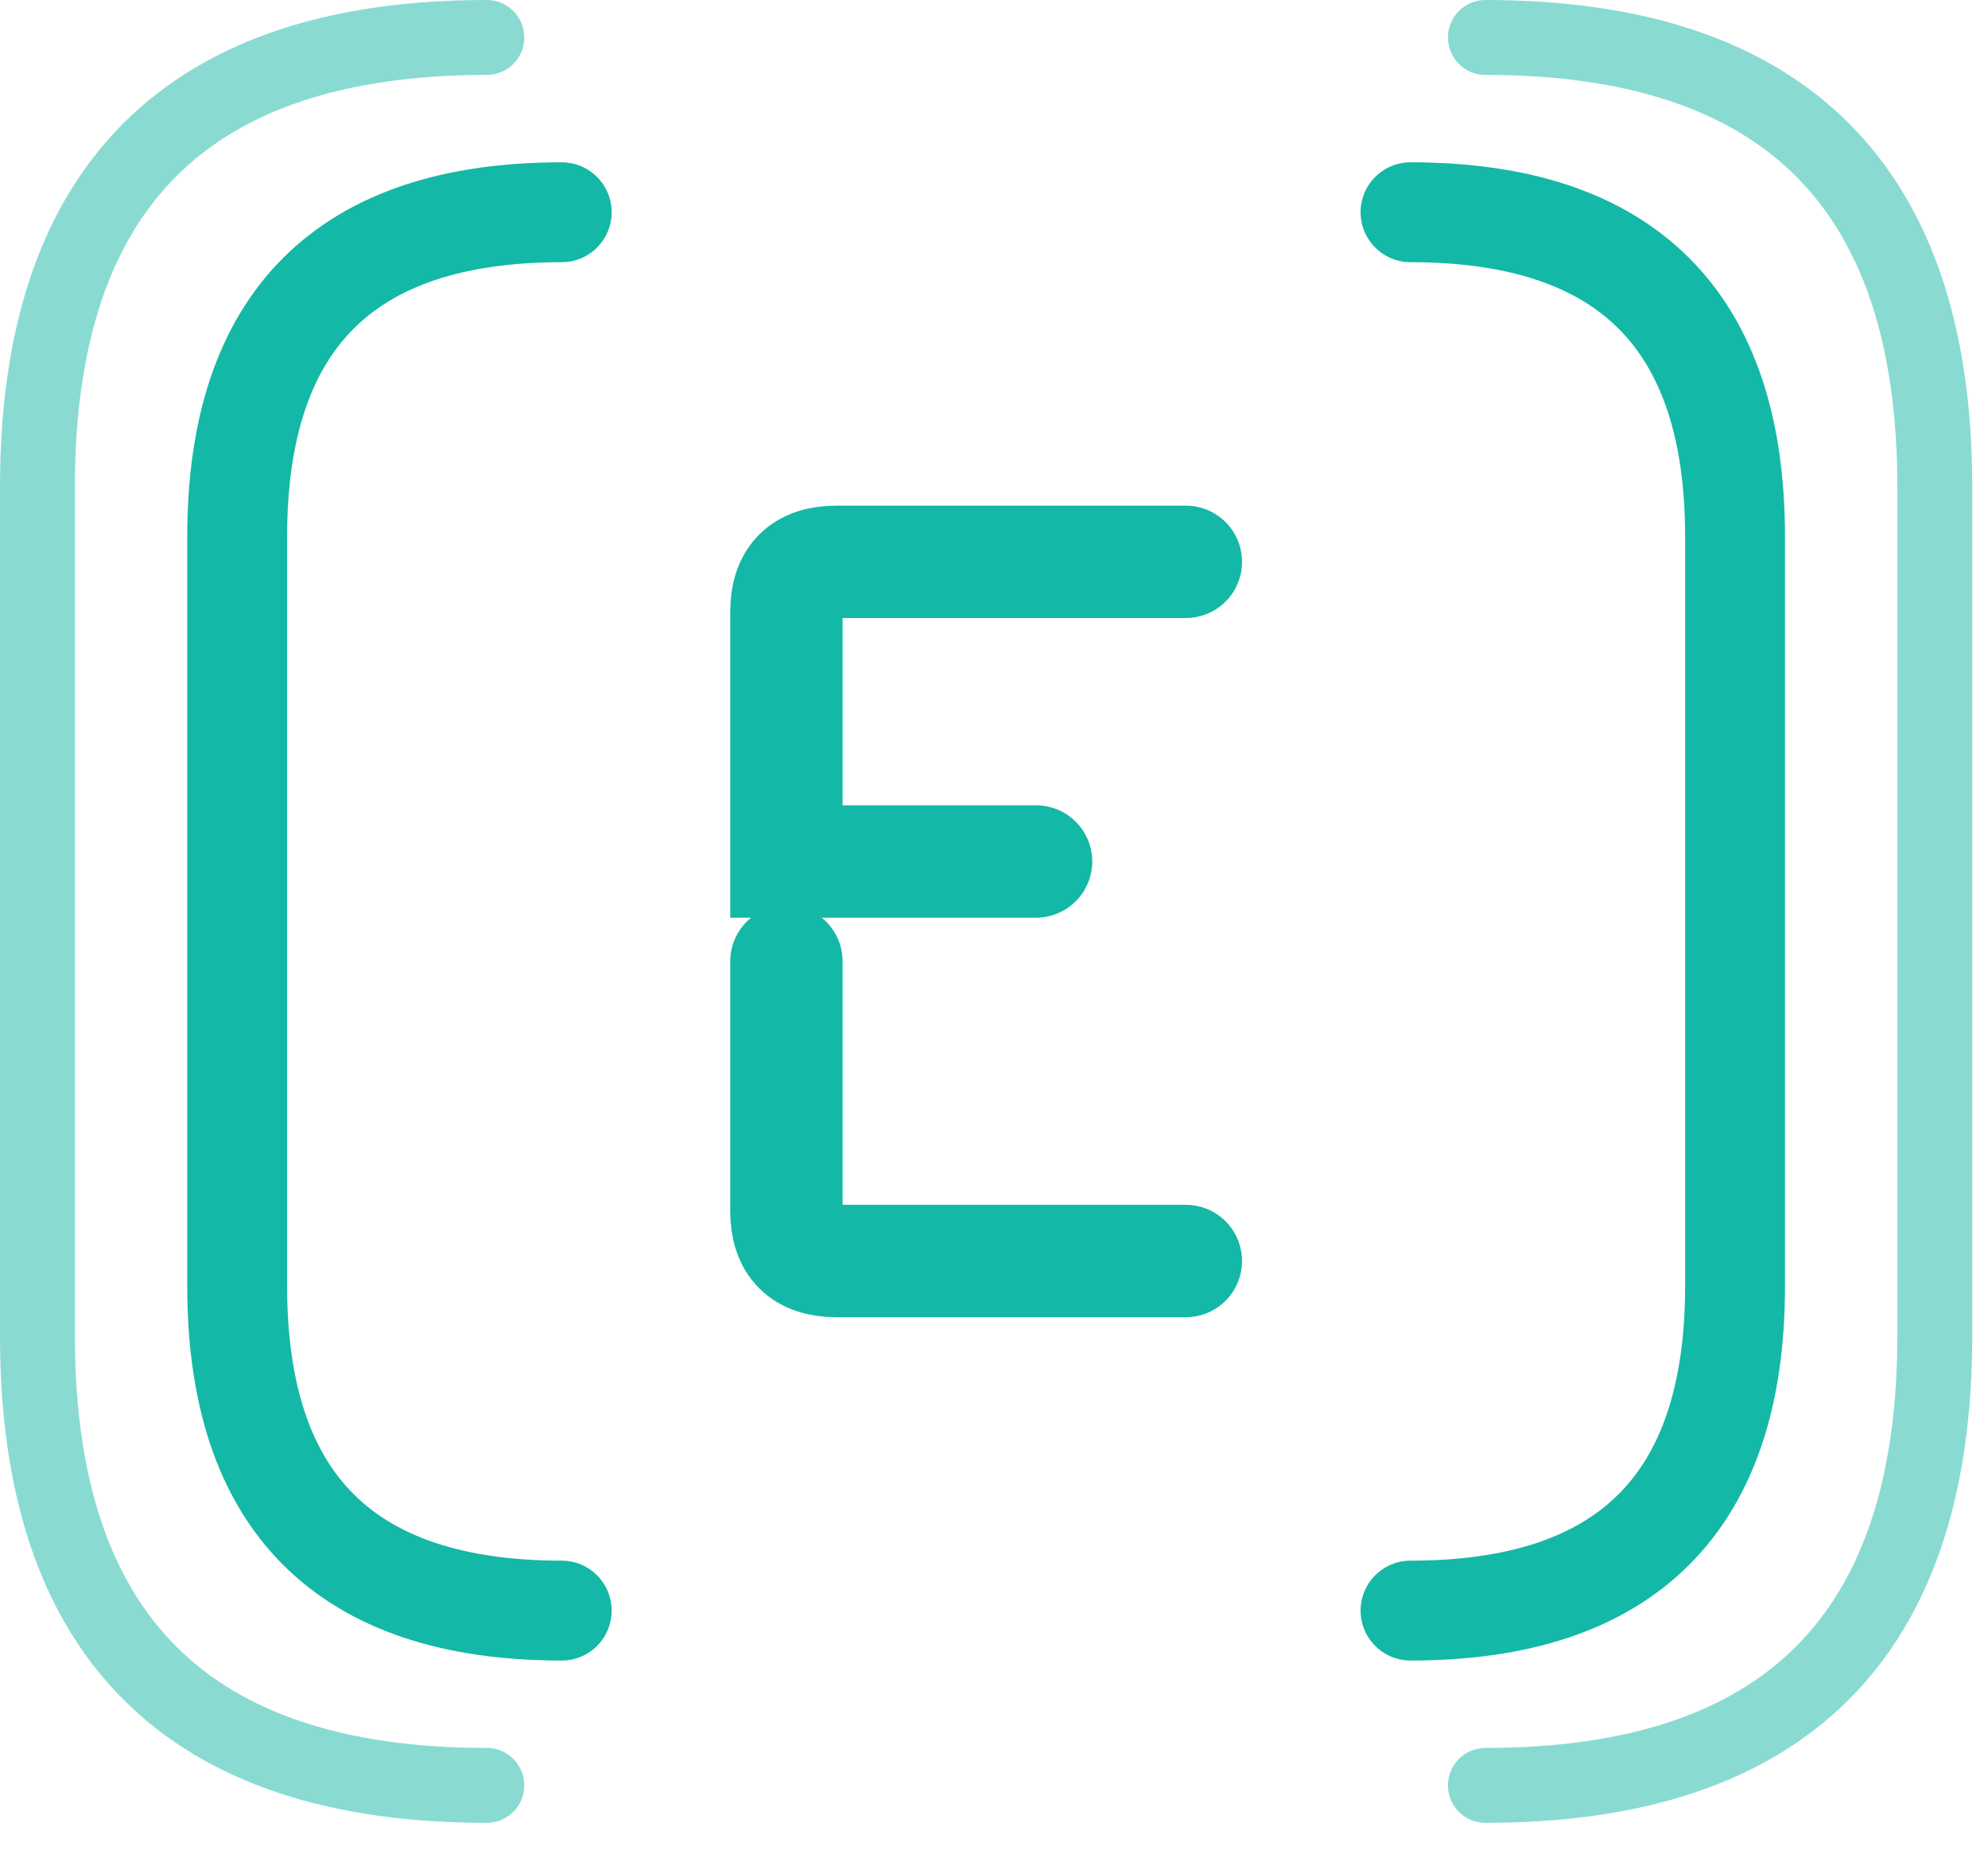
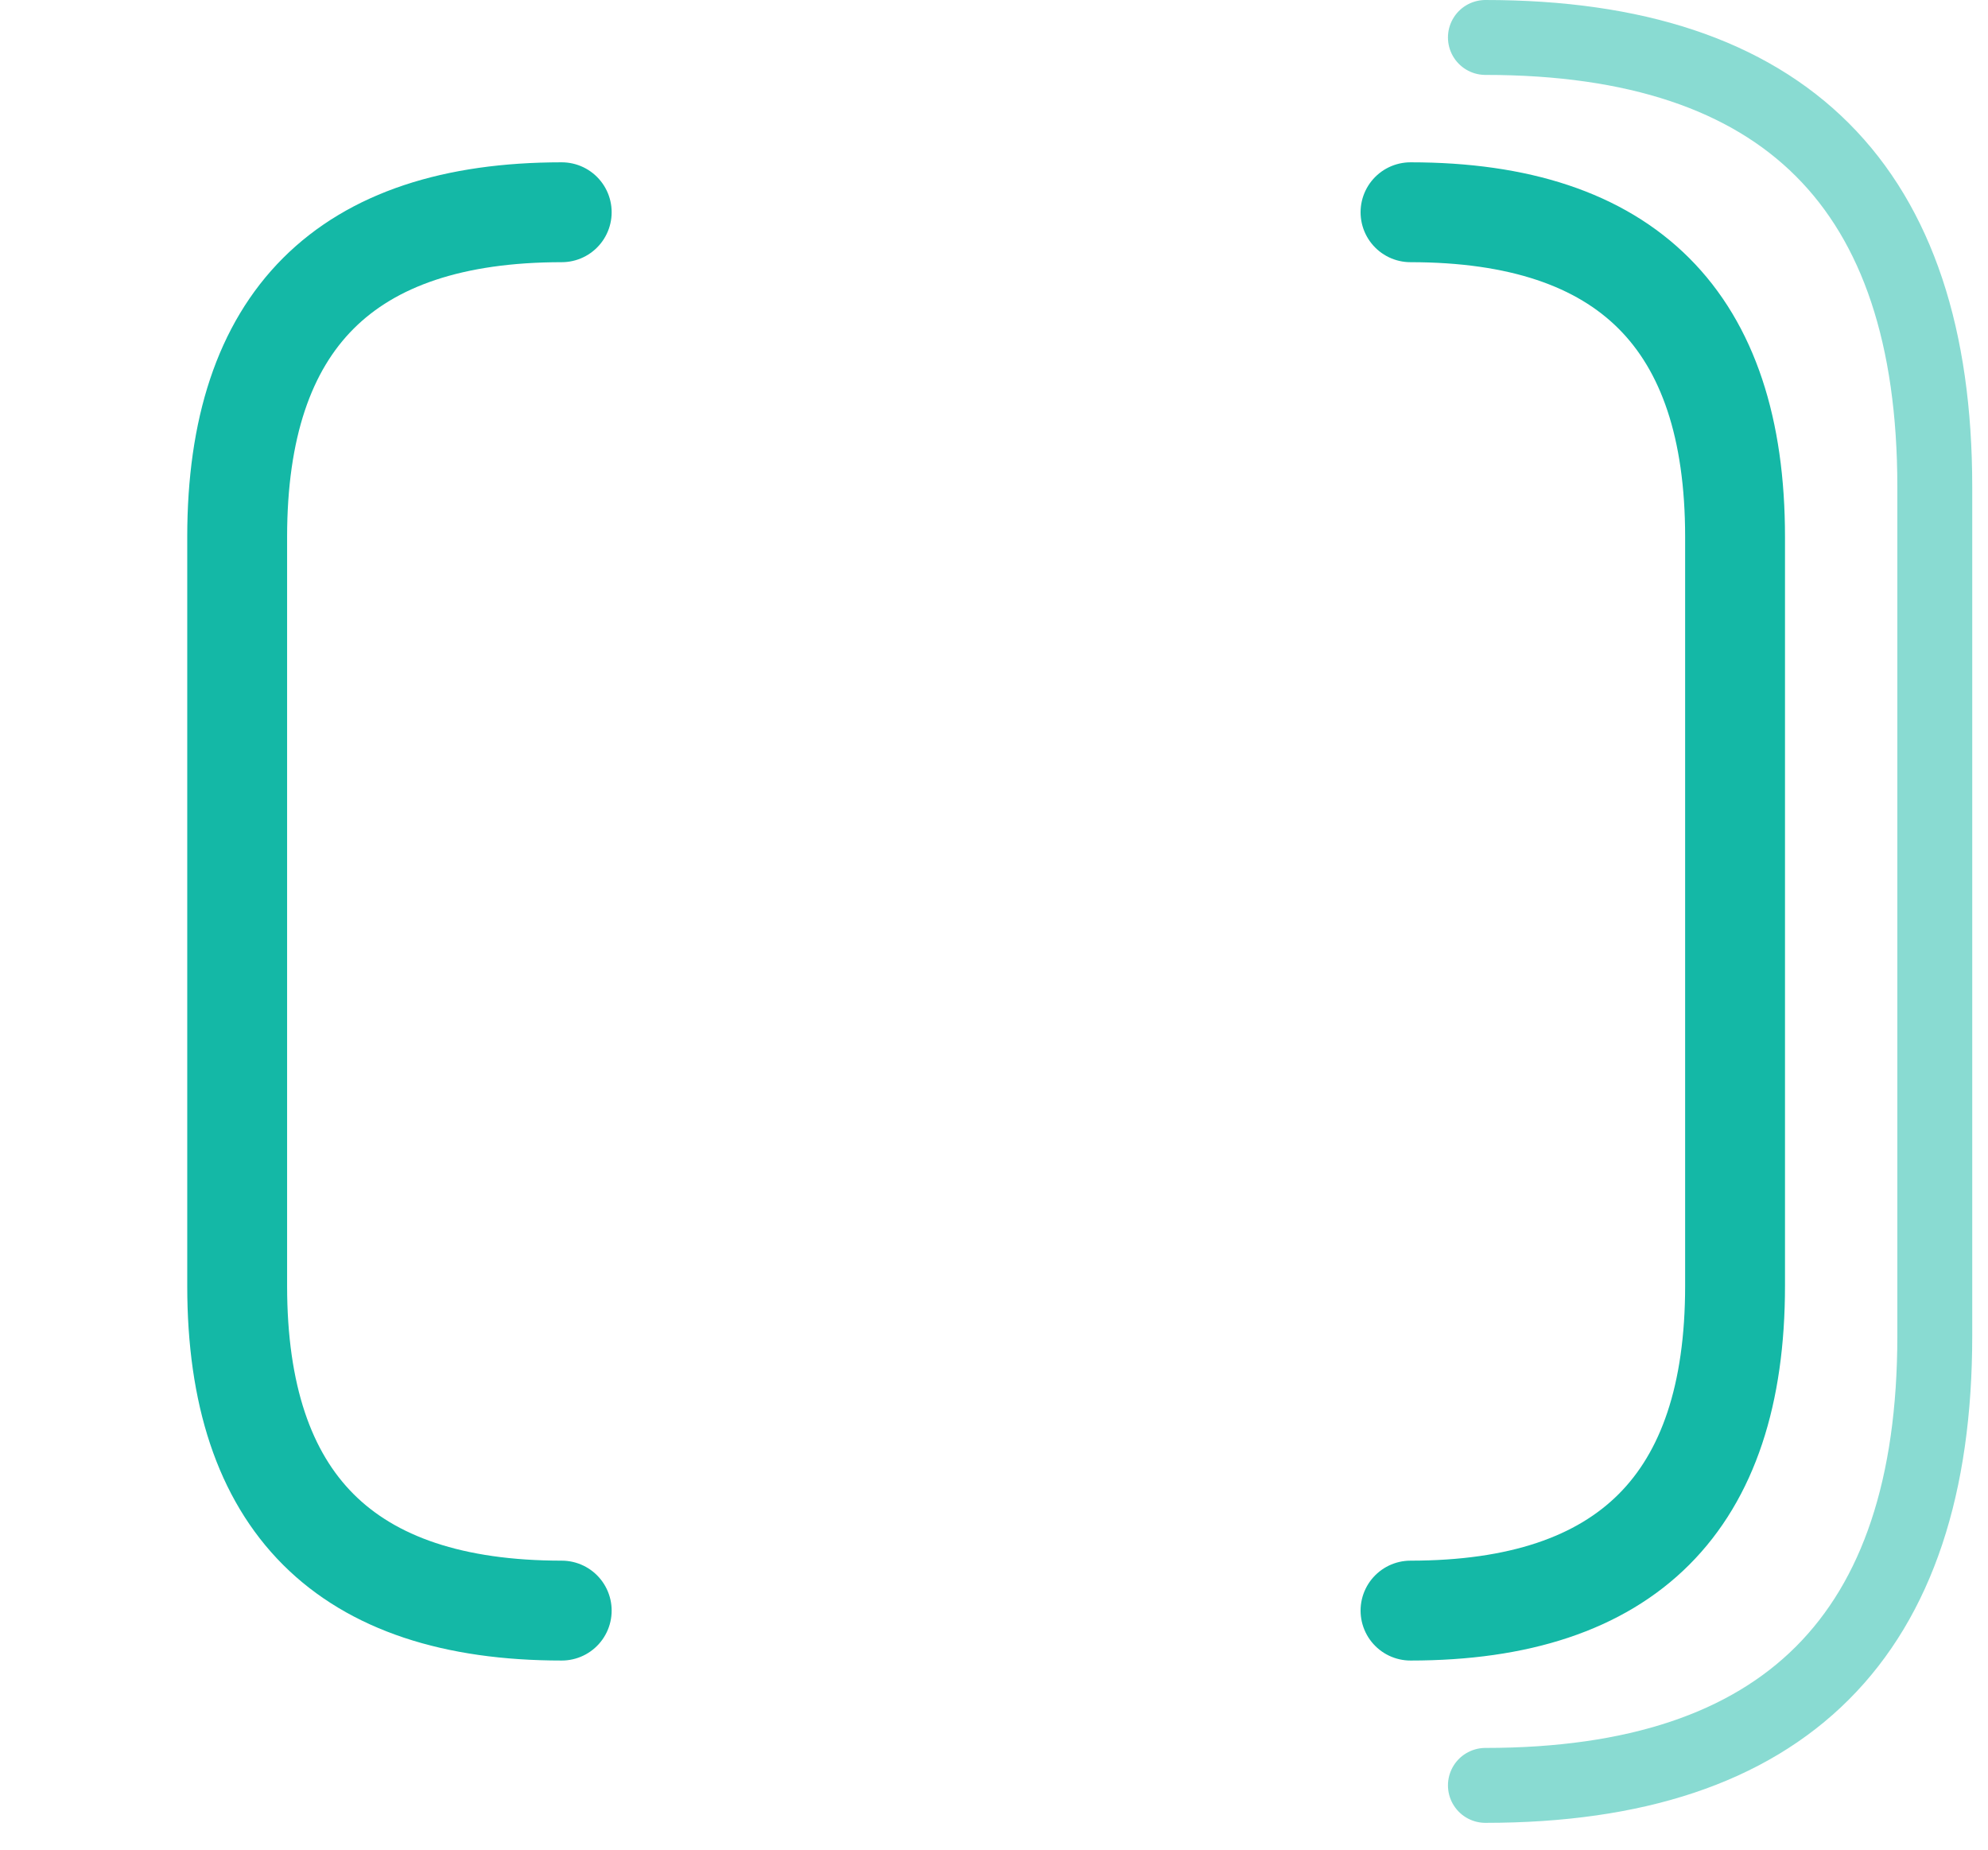
<svg xmlns="http://www.w3.org/2000/svg" width="43" height="40" viewBox="0 0 43 40" fill="none">
-   <path opacity="0.5" d="M10.53 0.81C4.05 0.81 0.81 4.05 0.81 10.53V28.89C0.81 35.37 4.05 38.61 10.53 38.61" stroke="#14B8A6" stroke-width="1.62" stroke-linecap="round" />
  <path d="M12.15 4.59C7.47 4.59 5.13 6.93 5.13 11.61V27.81C5.13 32.49 7.47 34.83 12.15 34.83" stroke="#14B8A6" stroke-width="2.16" stroke-linecap="round" />
  <path opacity="0.5" d="M32.129 0.81C38.609 0.81 41.849 4.05 41.849 10.53V28.89C41.849 35.37 38.609 38.61 32.129 38.61" stroke="#14B8A6" stroke-width="1.62" stroke-linecap="round" />
  <path d="M30.509 4.59C35.19 4.59 37.529 6.93 37.529 11.61V27.81C37.529 32.49 35.19 34.83 30.509 34.83" stroke="#14B8A6" stroke-width="2.16" stroke-linecap="round" />
-   <path d="M25.65 12.15H18.09C17.37 12.15 17.01 12.51 17.01 13.23V18.63H22.41M17.01 20.79V26.19C17.01 26.91 17.37 27.27 18.09 27.27H25.65" stroke="#14B8A6" stroke-width="2.43" stroke-linecap="round" />
</svg>